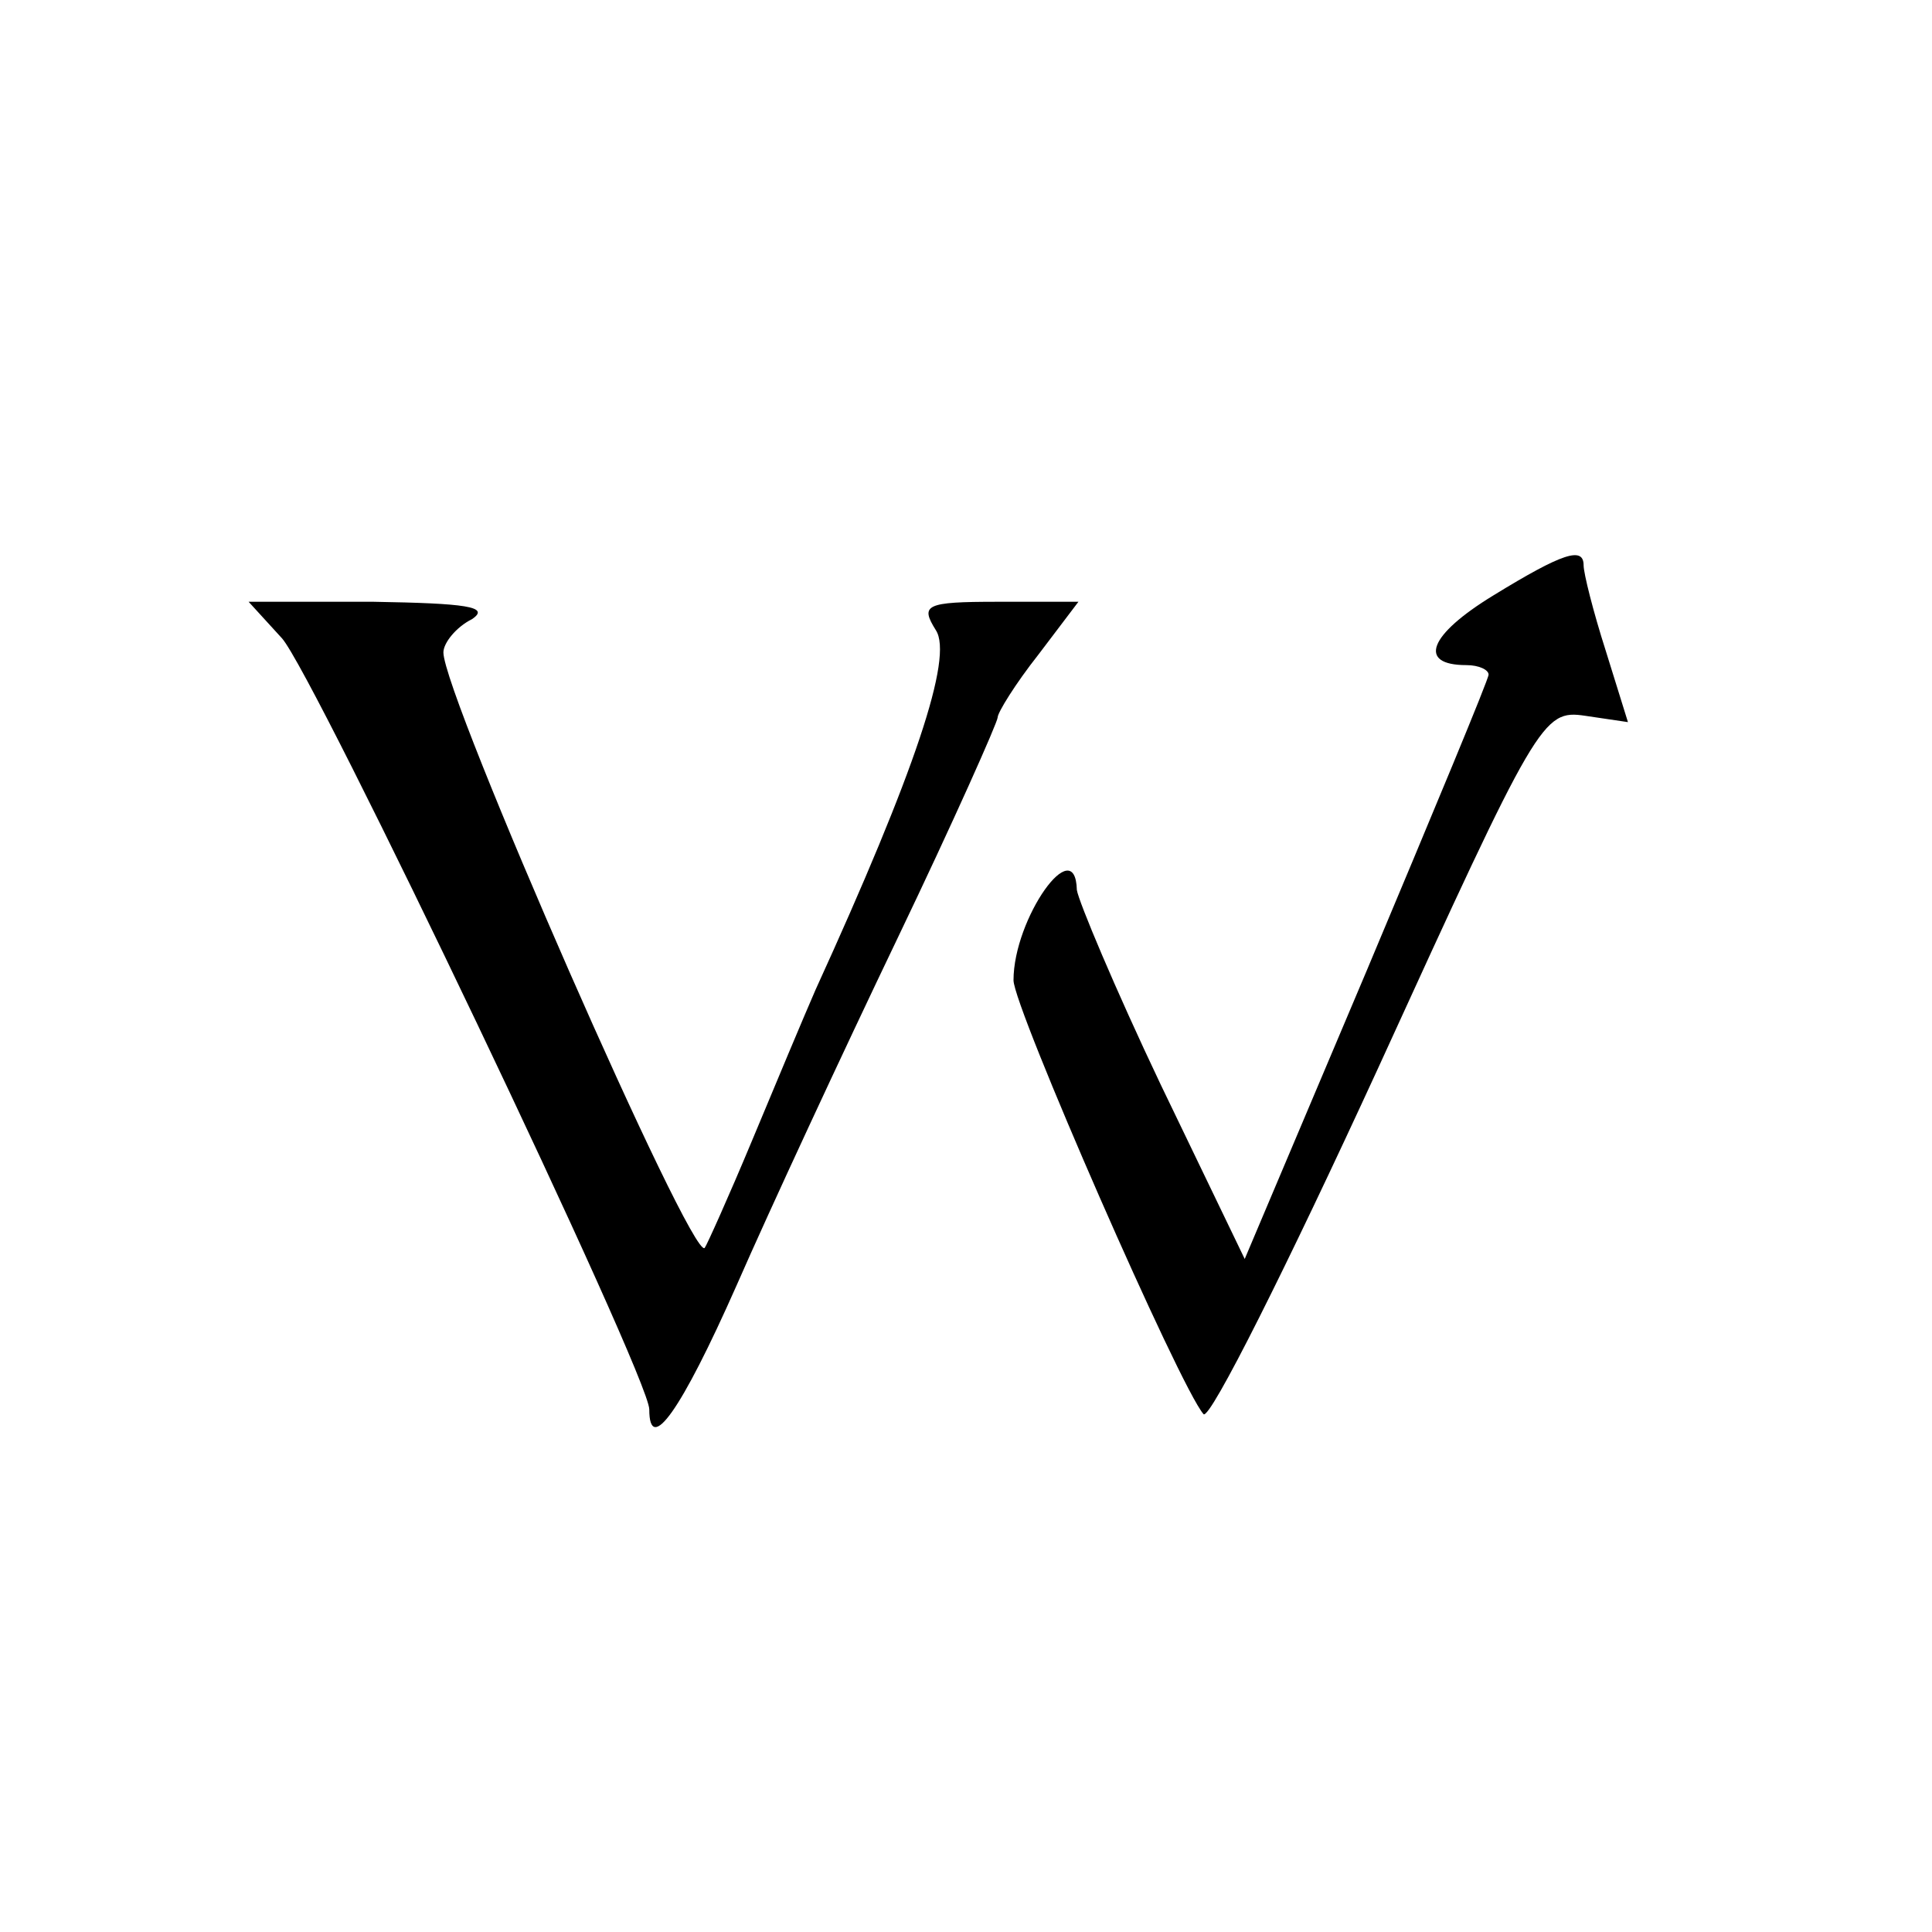
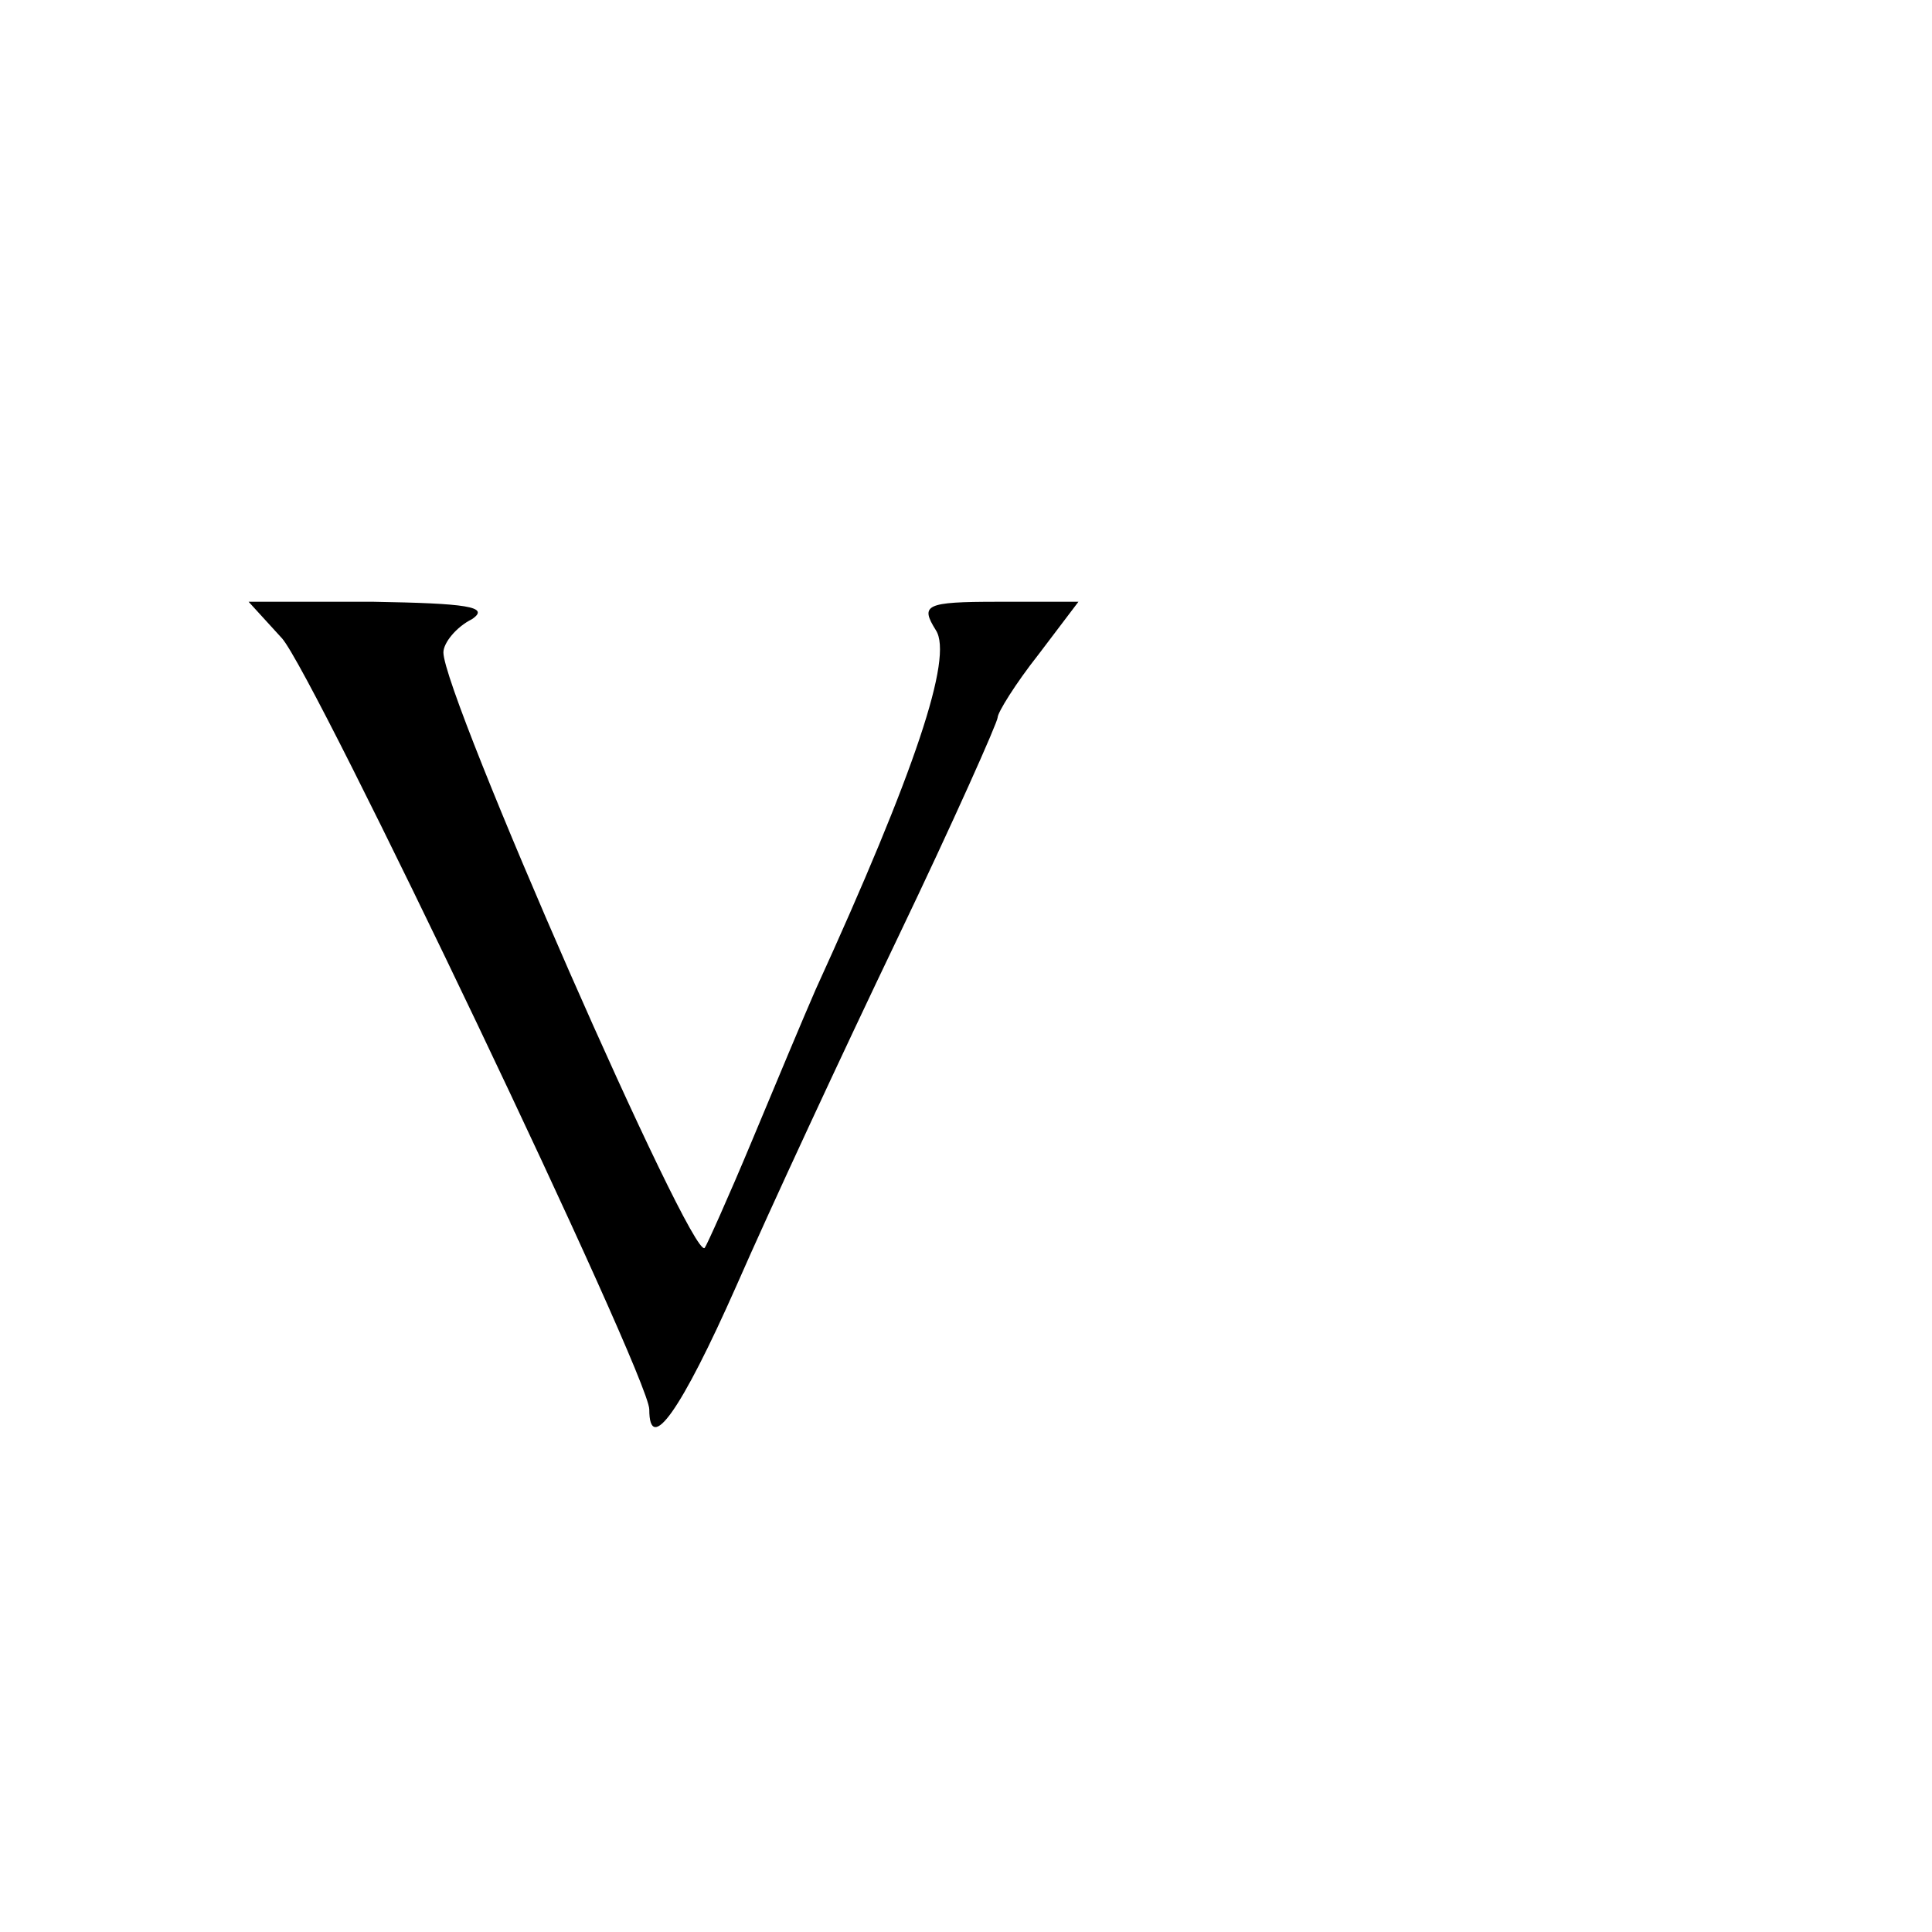
<svg xmlns="http://www.w3.org/2000/svg" version="1.0" width="122pt" height="122pt" viewBox="0 0 122 122" preserveAspectRatio="xMidYMid meet">
  <g transform="translate(0,122) scale(0.1,-0.1)" fill="#000000" stroke="none">
-     <path d="M943 844 c-41 -25 -48 -44 -17 -44 8 0 14 -3 14 -6 0 -3 -35 -87 -77 -187 l-77 -182 -53 110 c-29 61 -52 116 -53 123 -1 37 -40 -18 -40 -57 0 -17 105 -257 120 -274 4 -4 53 94 110 218 101 221 104 227 131 223 l27 -4 -14 45 c-8 25 -14 49 -14 54 0 12 -13 8 -57 -19z" />
    <path d="M178 817 c20 -22 232 -466 232 -487 0 -29 20 -1 55 78 21 48 67 147 102 220 35 73 63 136 63 139 0 3 11 21 26 40 l25 33 -51 0 c-46 0 -49 -2 -39 -18 11 -17 -13 -89 -76 -227 -7 -16 -25 -59 -40 -95 -15 -36 -29 -67 -30 -68 -8 -9 -165 349 -165 376 0 6 8 16 18 21 12 8 -4 10 -62 11 l-79 0 21 -23z" />
  </g>
</svg>